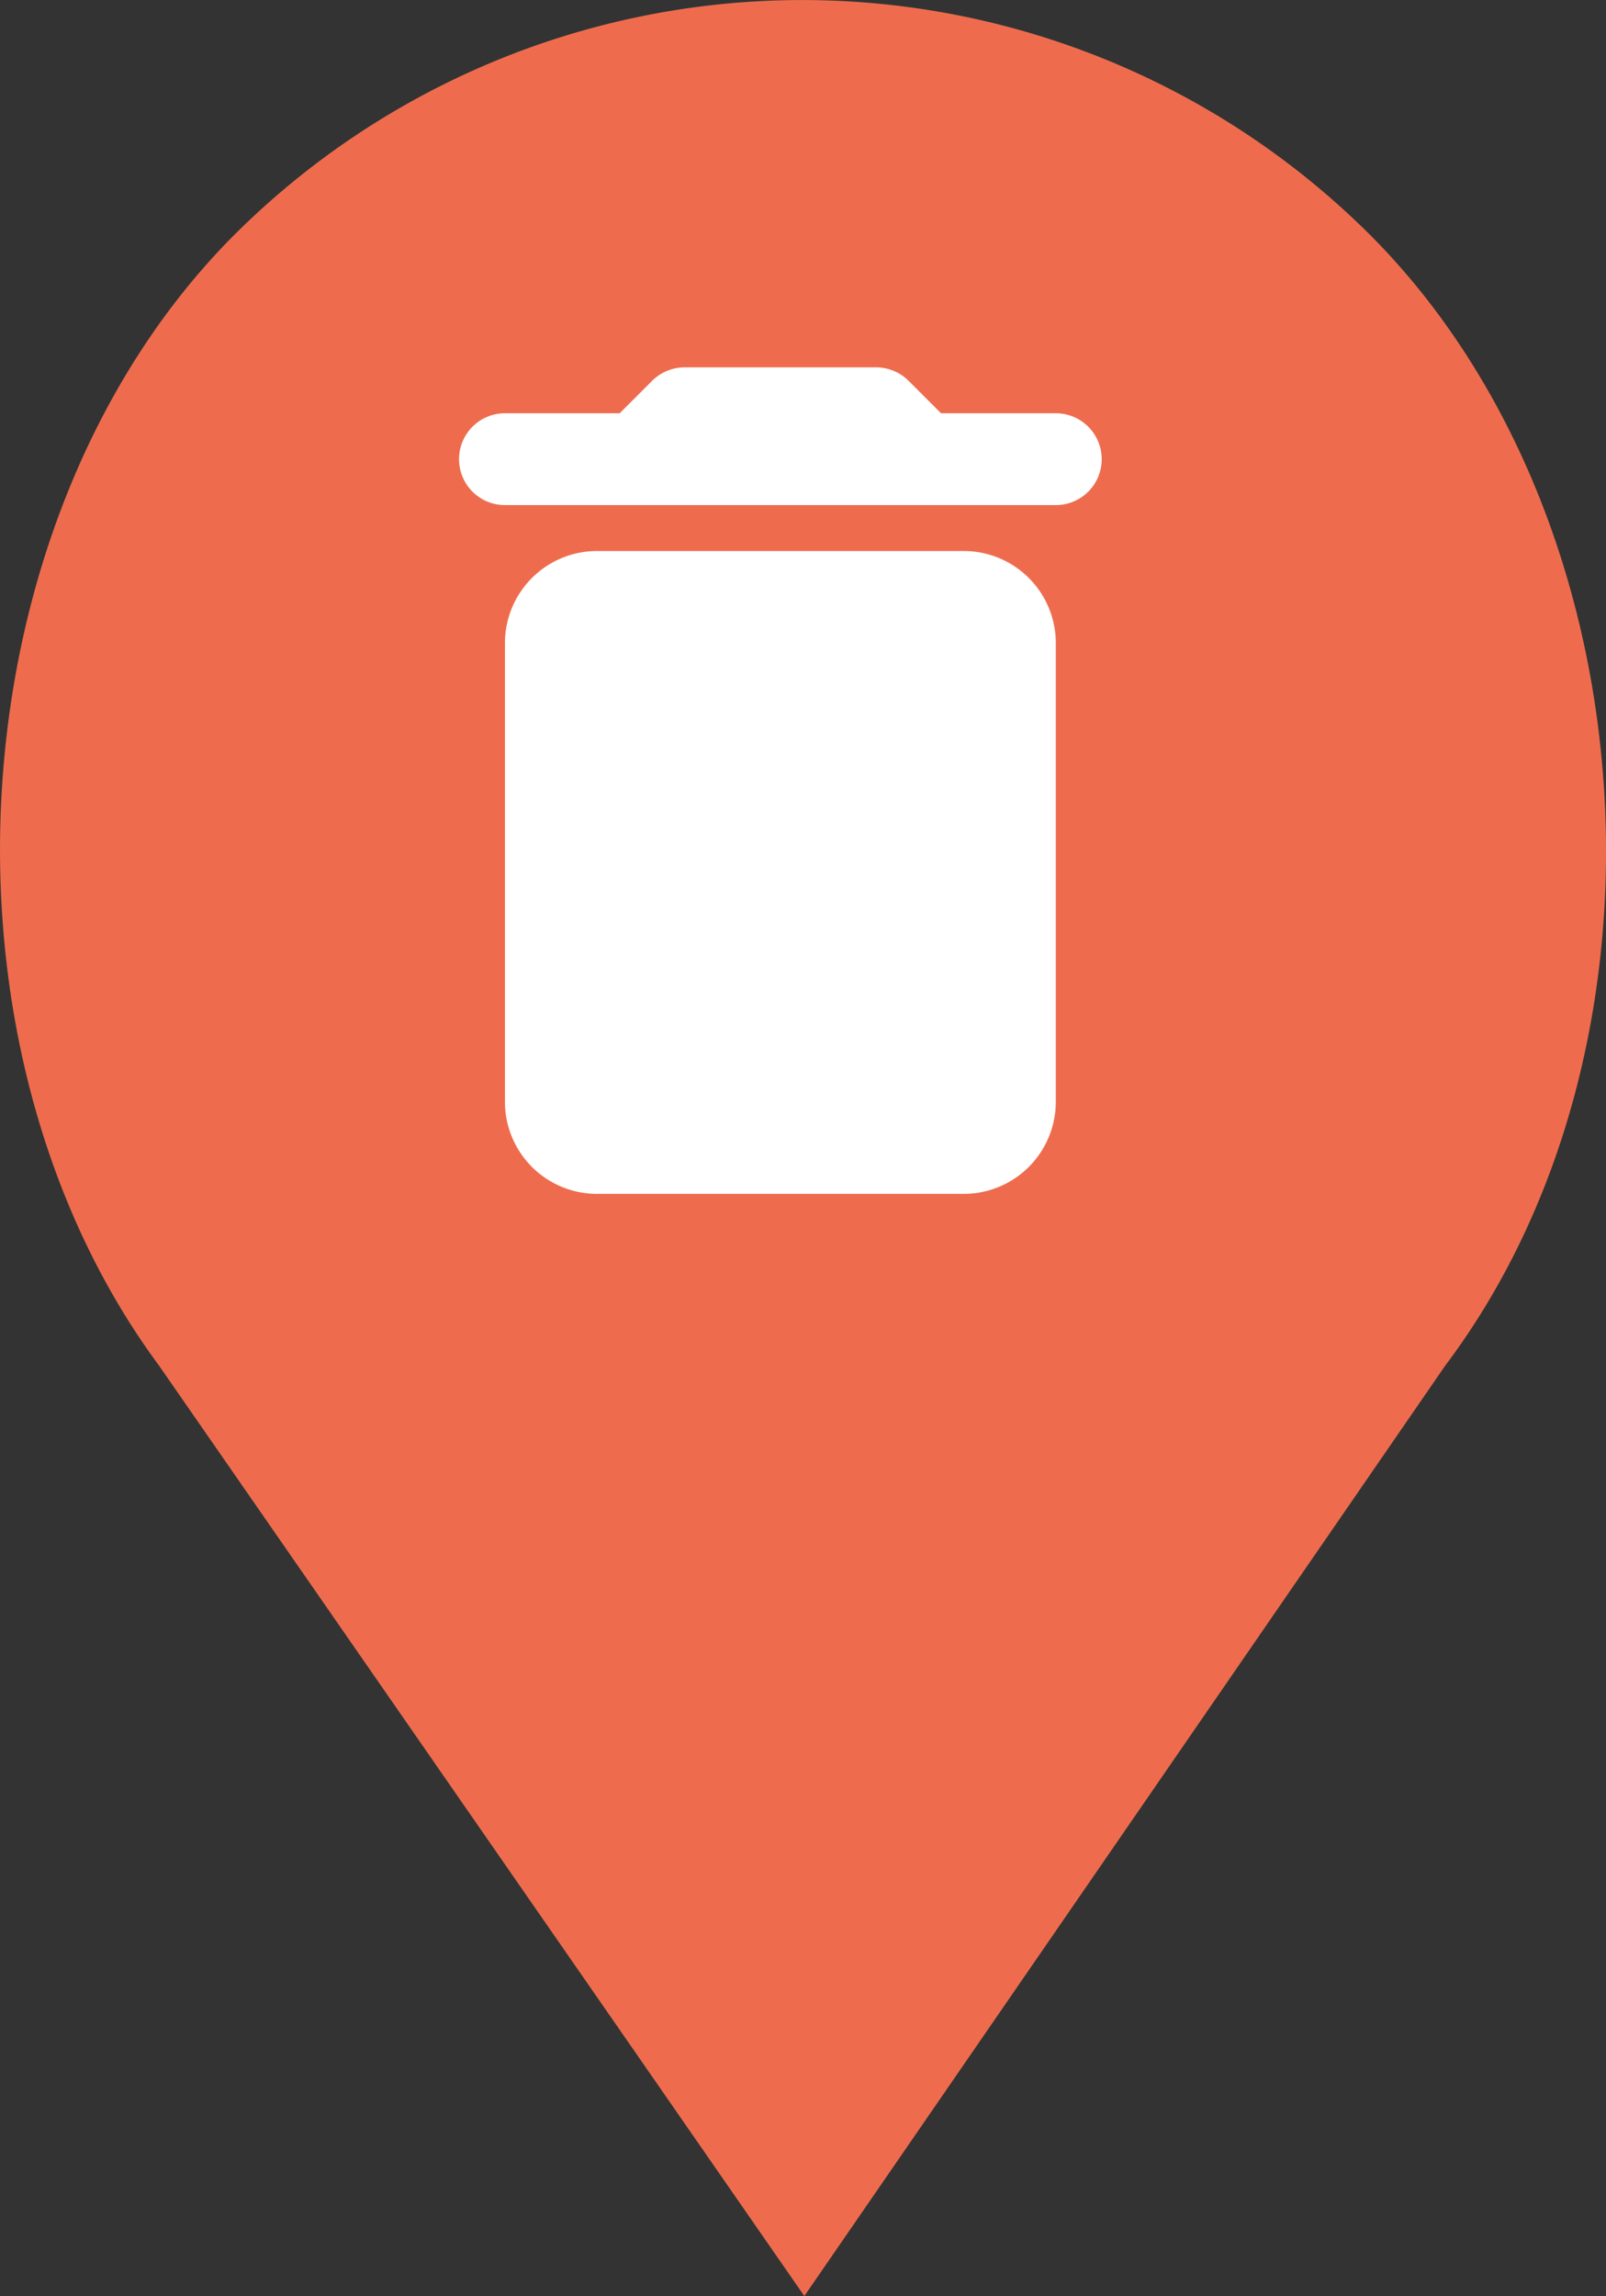
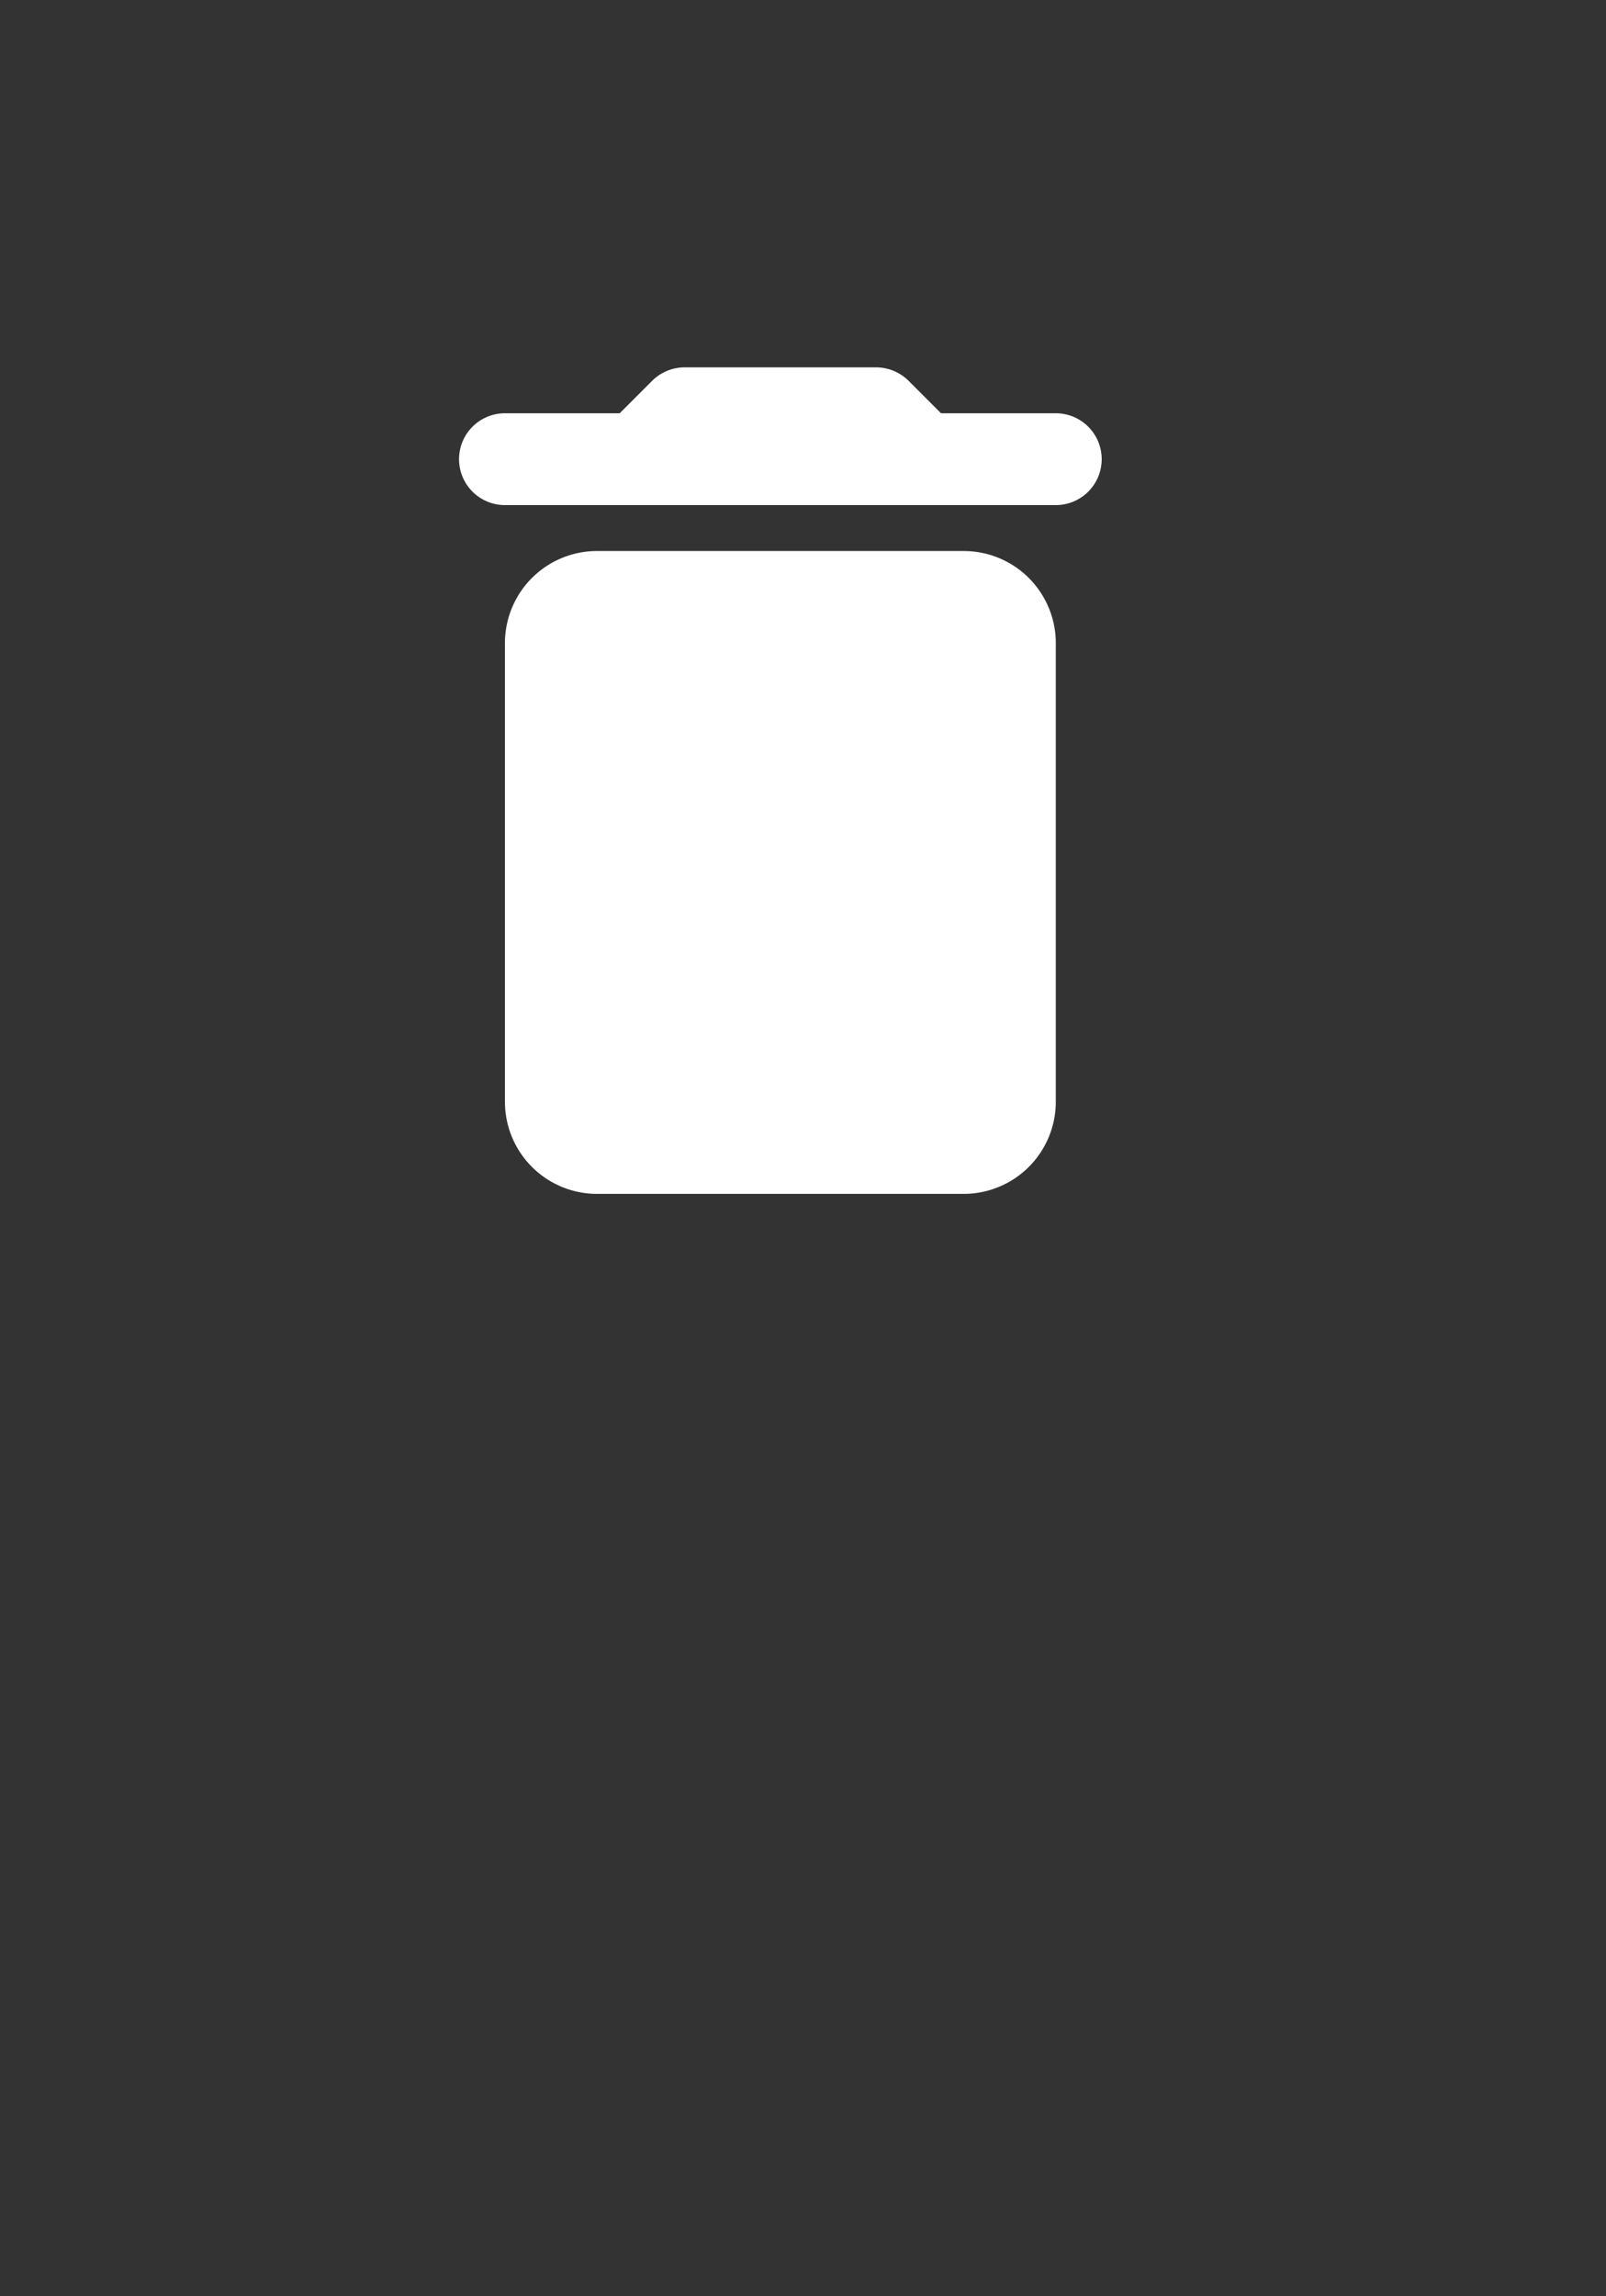
<svg xmlns="http://www.w3.org/2000/svg" width="34.986" height="50.002" viewBox="0 0 34.986 50.002">
  <rect x="0" y="0" width="34.986" height="50.002" fill="#333333" stroke="none" />
  <g id="Groupe_2080" data-name="Groupe 2080" transform="translate(-21036 -4807)">
    <g id="Lieu" transform="translate(21061 4842.729)">
      <g id="Lieu-2" data-name="Lieu" transform="translate(-25 -35.728)">
-         <path id="Union_4" data-name="Union 4" d="M-21032.533-4777.257c-5.2-7.027-4.467-18.521,1.643-24.635a17.52,17.52,0,0,1,24.73,0c6.113,6.114,6.932,17.608,1.641,24.635l-13.959,20.259Z" transform="translate(21036 4807)" fill="#ee6c4d" />
-       </g>
+         </g>
    </g>
    <g id="Bounding_Boxes" data-name="Bounding Boxes" transform="translate(21041 4812)">
      <path id="Tracé_5031" data-name="Tracé 5031" d="M0,0H24V24H0Z" fill="none" />
    </g>
    <g id="Rounded" transform="translate(21041 4812)">
      <path id="Tracé_5032" data-name="Tracé 5032" d="M6,19a2.006,2.006,0,0,0,2,2h8a2.006,2.006,0,0,0,2-2V9a2.006,2.006,0,0,0-2-2H8A2.006,2.006,0,0,0,6,9ZM18,4H15.5l-.71-.71a1.009,1.009,0,0,0-.7-.29H9.91a1.009,1.009,0,0,0-.7.29L8.5,4H6A1,1,0,0,0,5,5H5A1,1,0,0,0,6,6H18a1,1,0,0,0,1-1h0A1,1,0,0,0,18,4Z" fill="#fff" />
    </g>
  </g>
</svg>